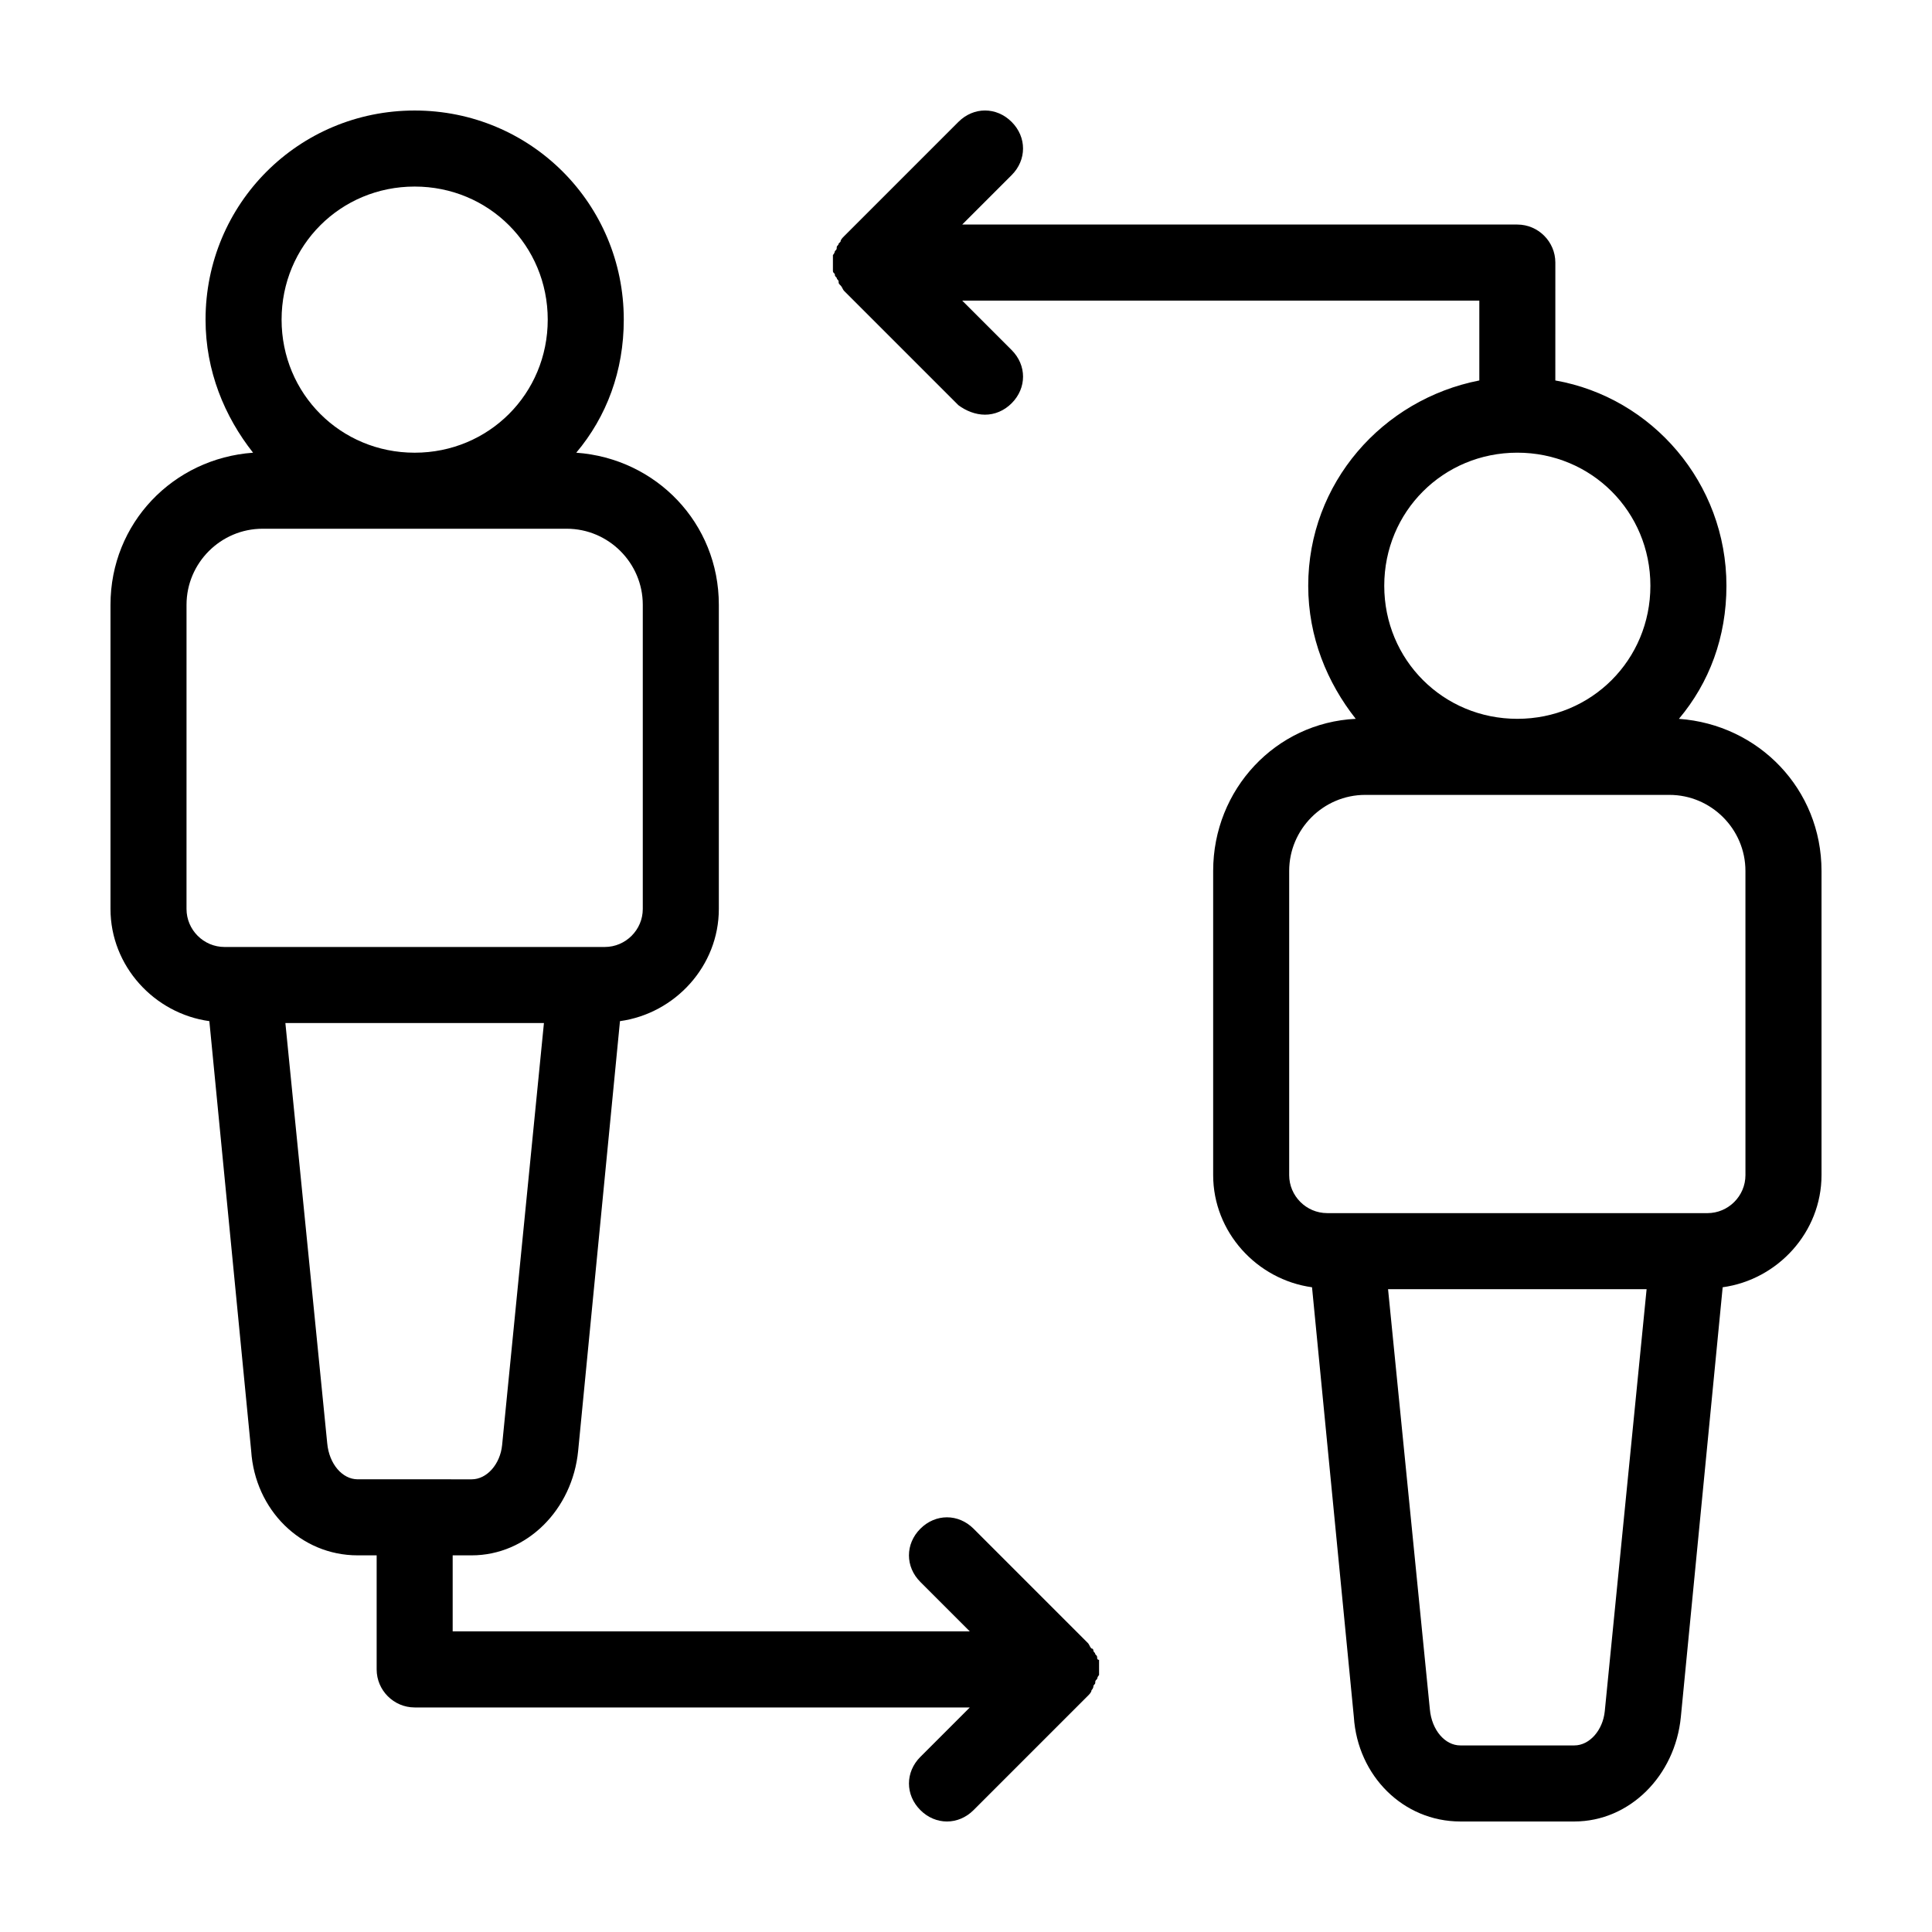
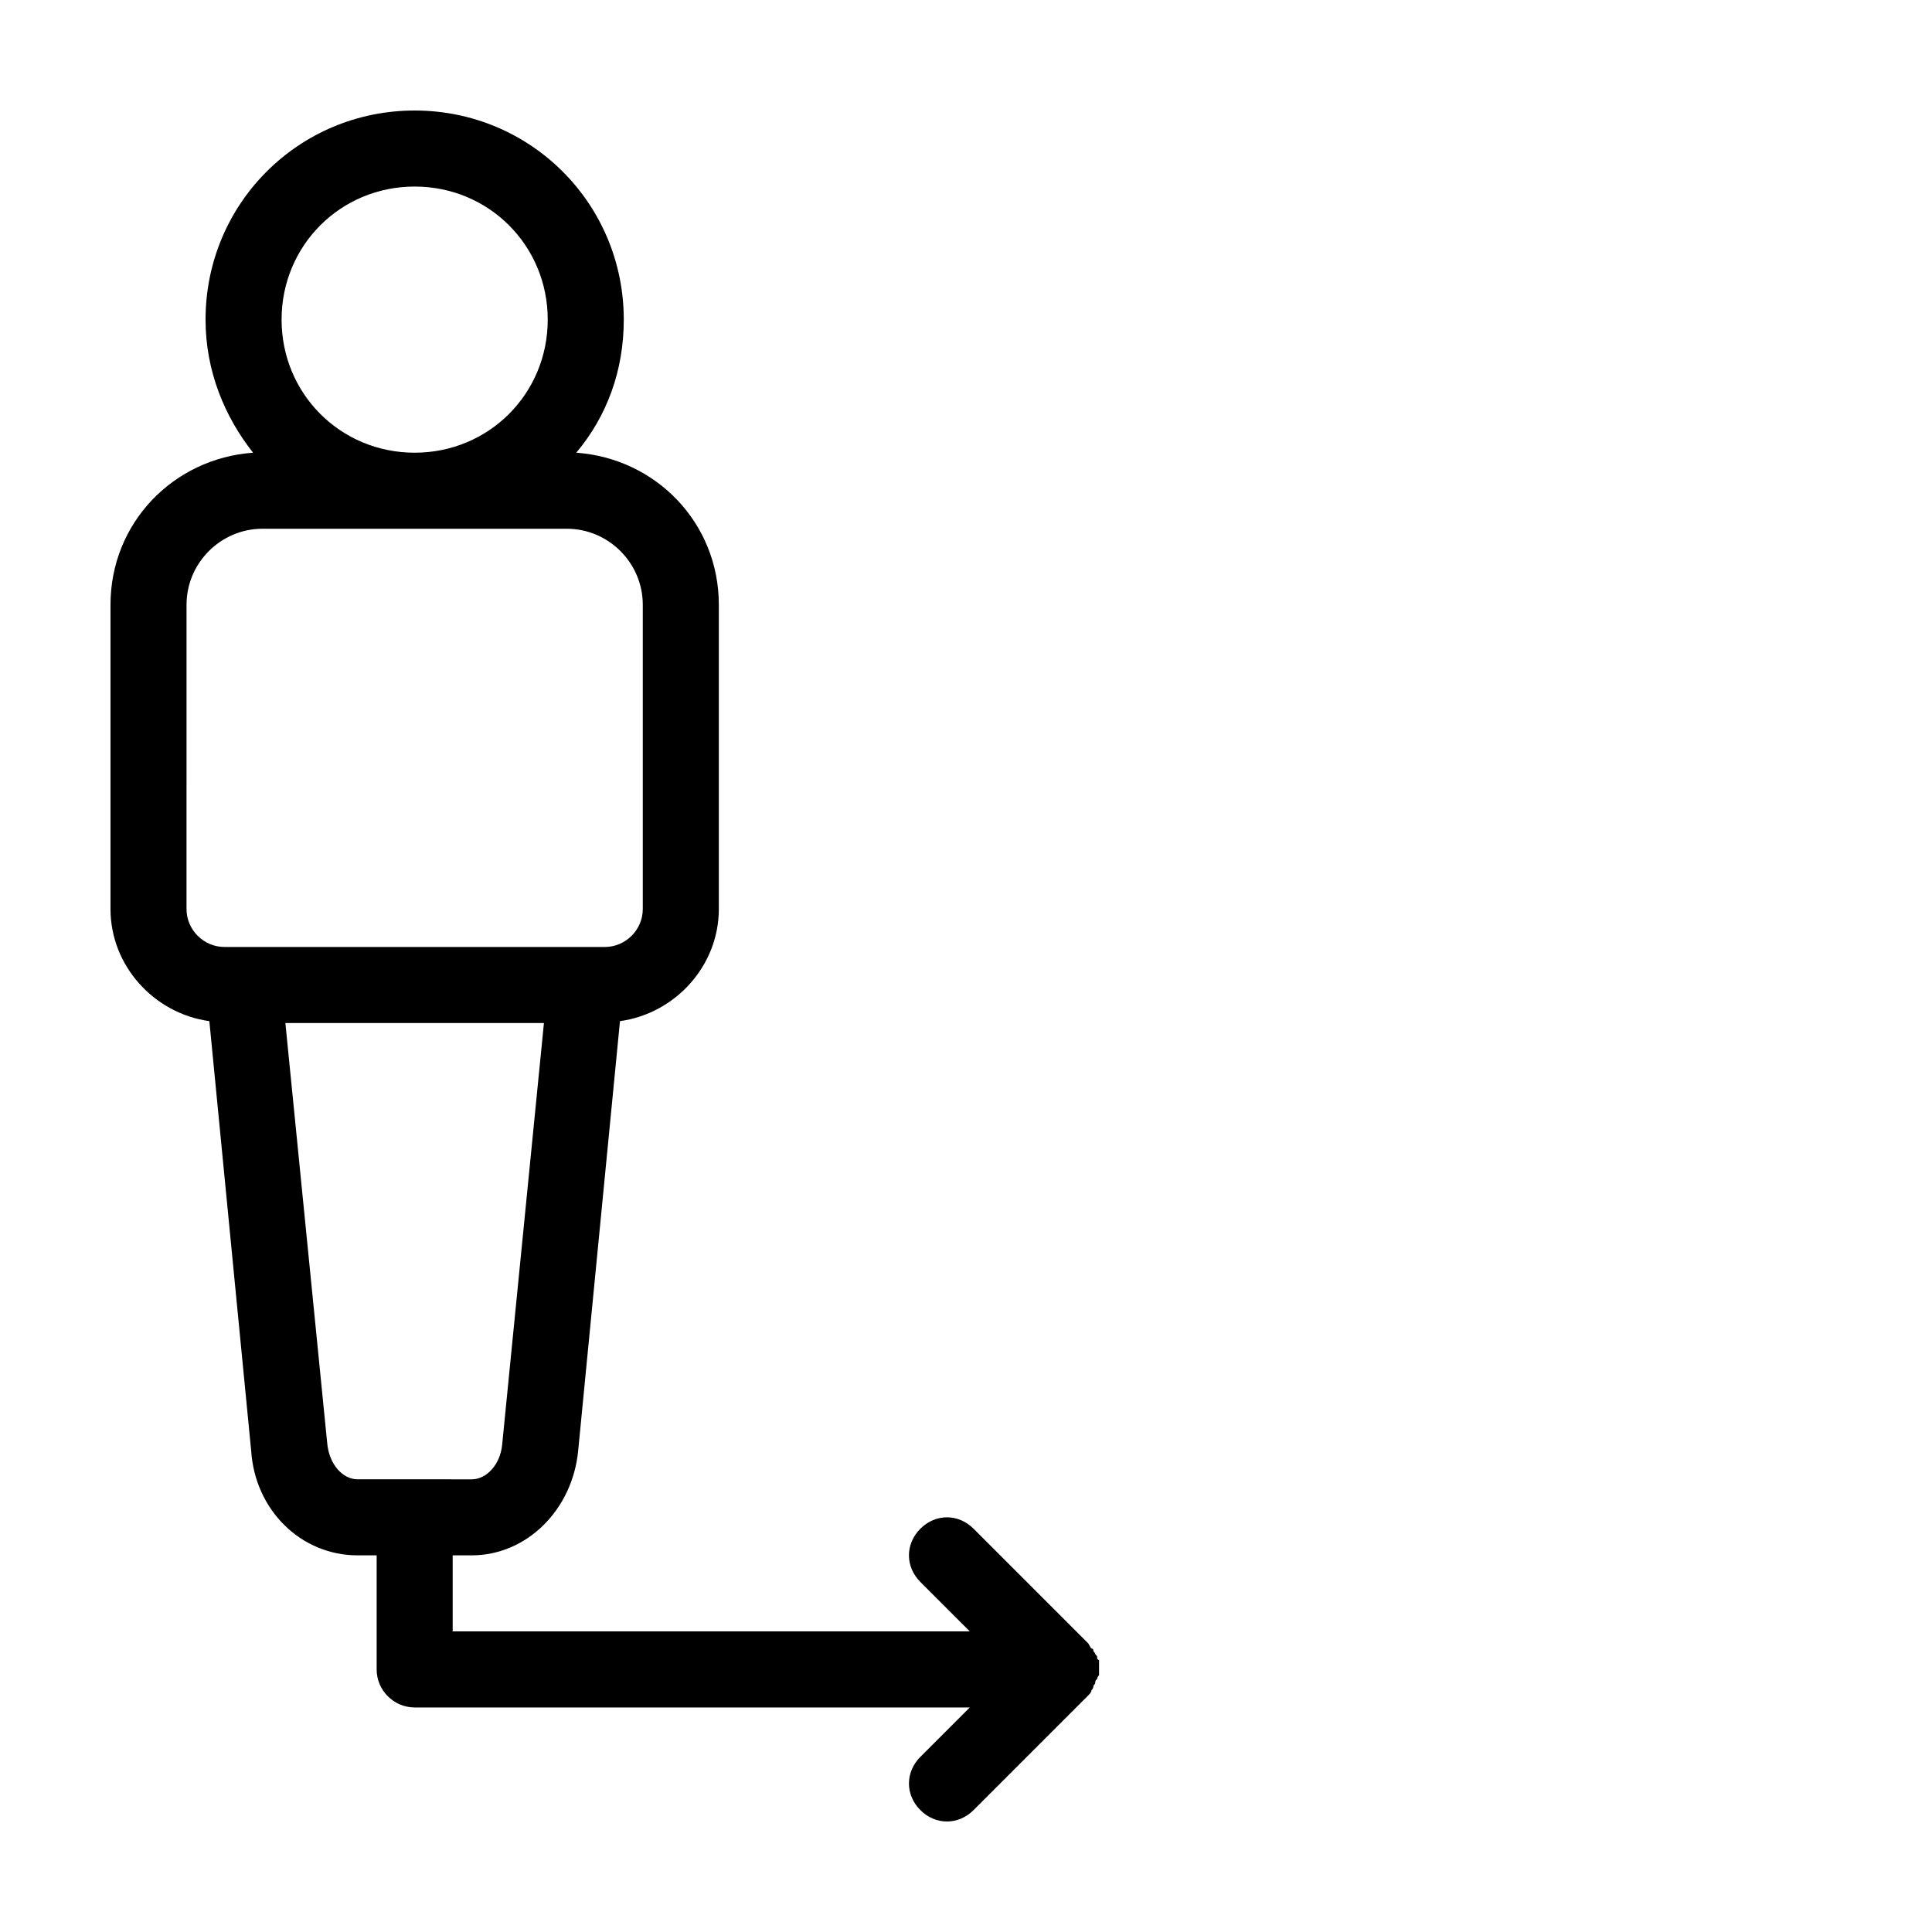
<svg xmlns="http://www.w3.org/2000/svg" fill="#000000" width="800px" height="800px" version="1.1" viewBox="144 144 512 512">
  <g>
-     <path d="m588.93 334.5c8.062-9.574 12.594-21.664 12.594-35.266 0-27.207-19.648-49.879-45.344-54.41l0.004-31.238c0-5.543-4.535-10.078-10.078-10.078h-147.11l13.098-13.098c4.031-4.031 4.031-10.078 0-14.105-4.031-4.031-10.078-4.031-14.105 0l-30.23 30.23c-0.504 0.504-1.008 1.008-1.008 1.512 0 0-0.504 0.504-0.504 0.504 0 0.504-0.504 0.504-0.504 1.008s0 0.504-0.504 1.008c0 0 0 0.504-0.504 1.008v2.016 2.016c0 0.504 0 0.504 0.504 1.008 0 0.504 0 0.504 0.504 1.008 0 0.504 0.504 0.504 0.504 1.008 0 0.504 0 0.504 0.504 1.008s0.504 1.008 1.008 1.512l30.23 30.23c2.016 1.504 4.531 2.512 7.051 2.512 2.519 0 5.039-1.008 7.055-3.023 4.031-4.031 4.031-10.078 0-14.105l-13.098-13.102h137.04v21.16c-25.695 5.039-45.344 27.207-45.344 54.41 0 13.602 5.039 25.695 12.594 35.266-21.16 1.008-37.785 18.641-37.785 40.305v80.609c0 15.113 11.586 27.711 26.199 29.727l11.082 113.86c1.008 15.617 13.098 27.711 28.215 27.711h30.23c14.609 0 26.703-12.09 28.215-27.711l11.082-113.86c14.609-2.012 26.195-14.609 26.195-29.723v-80.609c0-21.664-16.625-38.793-37.785-40.305zm-42.824-70.535c19.648 0 35.266 15.617 35.266 35.266s-15.617 35.266-35.266 35.266c-19.648 0-35.266-15.617-35.266-35.266 0-19.645 15.617-35.266 35.266-35.266zm23.176 333.52c-0.504 5.039-4.031 9.07-8.062 9.07h-30.23c-4.031 0-7.559-4.031-8.062-9.574l-11.078-111.34h68.52zm37.281-142.07c0 5.543-4.535 10.078-10.078 10.078l-100.76-0.004c-5.543 0-10.078-4.535-10.078-10.078v-80.605c0-11.082 9.07-20.152 20.152-20.152h80.609c11.082 0 20.152 9.07 20.152 20.152z" />
    <path d="m434.76 583.39c0-0.504 0-0.504-0.504-1.008 0-0.504-0.504-0.504-0.504-1.008 0 0 0-0.504-0.504-0.504-0.504-0.504-0.504-1.008-1.008-1.512l-30.23-30.23c-4.031-4.031-10.078-4.031-14.105 0-4.031 4.031-4.031 10.078 0 14.105l13.098 13.098-137.04 0.004v-20.152h5.039c14.609 0 26.703-12.09 28.215-27.711l11.082-113.86c14.609-2.016 26.199-14.609 26.199-29.727v-80.609c0-21.664-16.625-38.793-37.785-40.305 8.062-9.574 12.594-21.664 12.594-35.266 0-30.73-24.688-55.418-55.418-55.418-30.734 0-55.418 24.688-55.418 55.418 0 13.602 5.039 25.695 12.594 35.266-21.16 1.512-37.785 18.641-37.785 40.305v80.609c0 15.113 11.586 27.711 26.199 29.727l11.082 113.86c1.008 15.617 13.098 27.711 28.215 27.711h5.039v30.23c0 5.543 4.535 10.078 10.078 10.078h147.11l-13.098 13.098c-4.031 4.031-4.031 10.078 0 14.105 2.008 2.016 4.527 3.019 7.047 3.019 2.519 0 5.039-1.008 7.055-3.023l30.23-30.23c0.504-0.504 1.008-1.008 1.008-1.512 0 0 0.504-0.504 0.504-1.008s0.504-0.504 0.504-1.008c0-0.504 0-0.504 0.504-1.008 0 0 0-0.504 0.504-1.008v-2.016-2.016c-0.004 0.008-0.508 0.008-0.508-0.496zm-180.87-389.95c19.648 0 35.266 15.617 35.266 35.266s-15.617 35.266-35.266 35.266c-19.648 0-35.266-15.617-35.266-35.266s15.617-35.266 35.266-35.266zm-50.383 201.52c-5.543 0-10.078-4.535-10.078-10.078l0.004-80.609c0-11.082 9.07-20.152 20.152-20.152h80.609c11.082 0 20.152 9.07 20.152 20.152v80.609c0 5.543-4.535 10.078-10.078 10.078zm35.27 141.07c-4.031 0-7.559-4.031-8.062-9.574l-11.086-111.34h68.52l-11.082 111.85c-0.504 5.039-4.031 9.07-8.062 9.07z" />
  </g>
</svg>